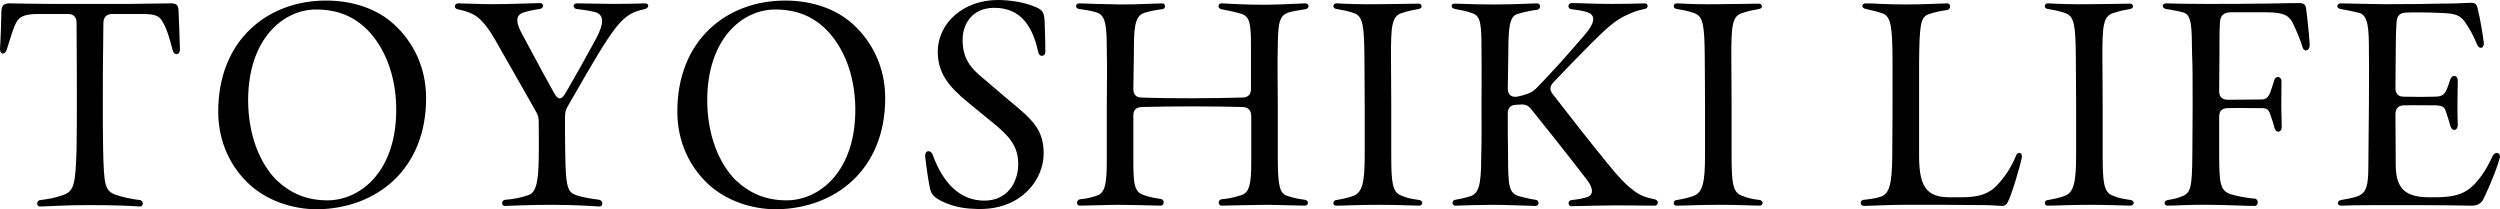
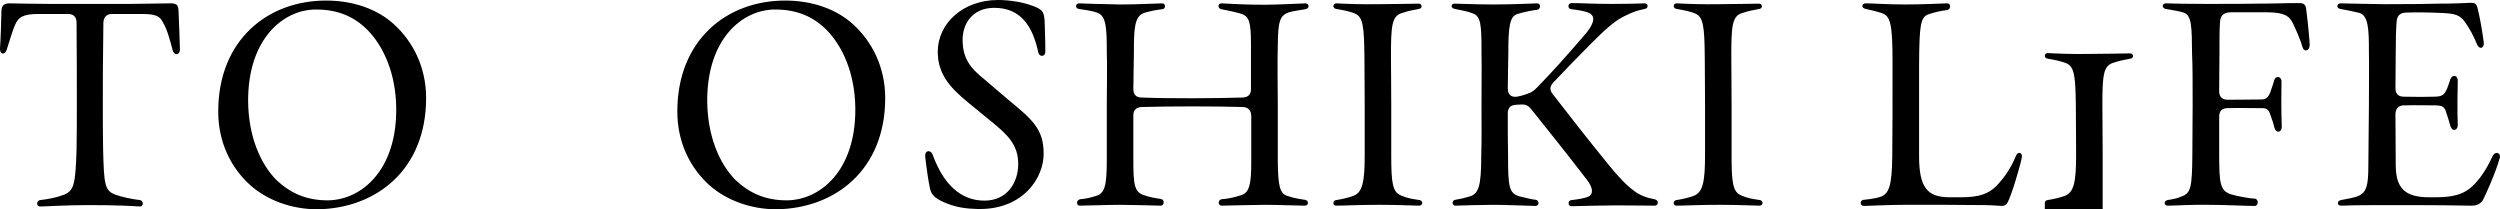
<svg xmlns="http://www.w3.org/2000/svg" id="_レイヤー_2" data-name="レイヤー_2" viewBox="0 0 715.76 59.92">
  <g id="_レイヤー_1-2" data-name="レイヤー_1">
    <g>
      <path d="M10.64,58.4c0-.56.24-1.04.88-1.12,2.16-.24,4.64-.72,6.32-1.36,3.36-1.12,3.76-2.88,4.08-13.12.08-4.56.08-9.44.08-13.12,0-5.76,0-12.24-.08-23.2,0-1.6-.88-2.48-2.4-2.48h-8.48c-4.56,0-5.84.96-6.8,3.28-.48,1.12-1.36,3.76-2.32,6.96-.48,1.52-1.92,1.44-1.92-.16v-.16c.16-1.84.4-9.12.4-10.64C.48,1.44,1.12.96,2.88.96c.8,0,6.56.16,11.28.16h23.04l11.6-.16c1.84,0,2.24.48,2.32,2.24.08,2,.4,9.68.4,10.96,0,1.6-1.6,1.92-2.08.24-.88-3.36-1.6-6-2.8-8-.88-1.84-2.16-2.4-6.08-2.4h-8.48c-1.52,0-2.4.88-2.48,2.48-.16,10.96-.16,17.44-.16,23.2,0,5.2,0,8.72.08,12.96.24,10.24.48,11.84,3.36,13.04,1.92.72,5.04,1.36,7.2,1.6,1.12.24,1.04,1.84,0,1.84-2.64-.16-6.56-.4-14.88-.4-6.4,0-12.16.4-13.76.4-.48,0-.8-.4-.8-.72Z" />
      <path d="M71.68,53.04c-5.52-4.96-9.2-12.24-9.2-21.12C62.48,11.52,76.56.16,93.36.16c7.68,0,14.64,2.4,19.44,6.8,5.44,4.96,9.2,12.24,9.2,21.12,0,20.4-14.16,31.6-31.12,31.84-7.36,0-14.32-2.56-19.2-6.88ZM113.44,31.04c-.08-9.84-3.52-17.68-8.24-22.48-3.92-3.92-8.64-5.84-14.72-5.84-9.44,0-19.52,8.48-19.44,26.24.08,9.84,3.36,17.76,8.08,22.56,4.08,3.84,8.64,5.84,14.72,5.84,9.6-.08,19.76-8.56,19.6-26.32Z" />
-       <path d="M158.32,58.64c-7.76,0-12.56.32-13.76.32-.56,0-.8-.4-.8-.8,0-.48.32-.88.88-.96,2.16-.16,4.32-.56,6.48-1.28,2.16-.64,3.04-3.12,3.12-10.64.08-4.32,0-7.76,0-10.4,0-1.2-.24-2-.8-2.96-3.28-5.84-7.12-12.48-11.84-20.8-2.24-3.84-4.24-6.16-6.48-7.2-1.68-.72-2.32-.88-4.16-1.28-.48-.08-.72-.48-.72-.8,0-.48.32-.88.96-.88,3.92.08,6.64.24,9.84.24,3.68,0,10.88-.24,13.6-.32,1.12,0,1.12,1.52-.08,1.68-2.56.4-3.92.72-4.96,1.12-2,.8-1.92,2.8-.16,6,3.36,6.16,5.44,10.24,9.12,16.8,1.2,2.24,2.16,2.24,3.36.16,2.8-4.8,5.28-9.2,8.8-15.68,2.08-4,2.48-6.72-.4-7.52-1.68-.4-3.28-.64-5.28-.88-1.12-.24-1.04-1.6.08-1.6,2.4,0,7.44.16,10.64.16,3.44,0,7.2-.08,8.96-.16.56,0,.88.32.88.72,0,.32-.32.72-.88.88-1.92.48-2.88.72-4.16,1.44-2,1.2-3.68,2.8-6.8,7.52-3.04,4.56-8.32,13.92-11.2,18.88-.56.96-.8,1.84-.8,2.96,0,4.24,0,7.04.08,11.2.16,7.84.48,10.24,2.64,11.12,1.68.72,4.64,1.2,7.12,1.52,1.12.24,1.12,1.92,0,1.92-.32,0-6.16-.48-13.28-.48Z" />
      <path d="M203.12,53.04c-5.52-4.96-9.2-12.24-9.2-21.12,0-20.4,14.08-31.76,30.88-31.76,7.68,0,14.64,2.4,19.44,6.8,5.44,4.96,9.2,12.24,9.2,21.12,0,20.4-14.16,31.6-31.12,31.84-7.36,0-14.32-2.56-19.2-6.88ZM244.88,31.04c-.08-9.84-3.52-17.68-8.24-22.48-3.92-3.92-8.64-5.84-14.72-5.84-9.44,0-19.52,8.48-19.44,26.24.08,9.84,3.36,17.76,8.08,22.56,4.08,3.84,8.64,5.84,14.72,5.84,9.6-.08,19.76-8.56,19.6-26.32Z" />
      <path d="M279.92,59.84c-3.12-.08-6.64-.4-10.48-2.32-2.32-1.2-2.88-2.16-3.2-3.68-.4-1.76-.88-4.96-1.36-9.04v-.32c0-1.44,1.6-1.68,2.16-.16,2.96,8.16,7.84,13.12,14.8,13.12,6.56,0,9.68-5.2,9.68-10.48s-2.72-8.16-7.68-12.16l-6.64-5.44c-5.68-4.64-8.72-8.48-8.72-14.64.08-8.16,7.36-14.72,17.2-14.72,3.52,0,7.28.64,10,1.68,2.96,1.12,3.36,1.68,3.44,5.44.16,4.56.16,6.72.16,7.84-.08,1.28-1.68,1.44-2,.08-1.6-7.36-4.88-12.88-12.8-12.8-6.08.08-8.88,4.56-8.88,9.12,0,5.36,2.16,8.08,6.24,11.36l6.56,5.6c7.04,5.84,10.4,8.48,10.4,15.68s-6.08,15.84-18.24,15.84h-.64Z" />
      <path d="M309.28,57.04c1.6-.16,2.48-.32,4.56-.96,2.48-.72,3.04-3.04,3.04-10.24v-15.84c0-6.32.16-10.48,0-15.12,0-6.96-.16-10.4-2.8-11.28-1.76-.56-3.12-.72-5.2-1.04-.56-.08-.8-.48-.8-.8,0-.4.32-.8.88-.8,2.24.08,6.64.24,11.92.32,4.96,0,10.64-.32,11.84-.32,1.12,0,1.12,1.6,0,1.68-1.52.16-3.2.48-5.12,1.04-2.8.96-2.96,4.4-2.96,11.44-.08,4.16-.08,6.96-.16,10.32,0,1.6.8,2.48,2.32,2.48,8.08.32,21.28.24,29.04,0,1.52-.08,2.32-.88,2.32-2.4v-12.8c0-6.72-.56-8.16-3.12-8.88-1.68-.48-4.08-.96-5.36-1.2-1.12-.24-1.04-1.68,0-1.68,3.12.16,7.36.4,12.56.4,5.44-.08,8.64-.32,11.52-.4.56,0,.88.4.88.8s-.32.8-.96.88c-1.68.32-3.28.48-4.64.88-2.64.88-3.12,2.64-3.2,9.36-.16,6.4,0,10.8,0,17.12v16.24c.08,6.64.48,9.2,2.72,9.84,2.16.72,3.44.88,5.04,1.12.56.08.88.48.88.88s-.32.8-.96.8c-1.6,0-8-.24-11.12-.24-3.28,0-12,.24-12.64.24-1.12,0-1.12-1.68,0-1.84,1.2-.08,3.36-.4,5.44-1.12,2.64-.64,3.04-3.6,3.04-9.6v-13.2c-.08-1.6-.88-2.4-2.4-2.48-7.76-.24-21.04-.24-29.04,0-1.52.08-2.32.88-2.32,2.4v12.64c0,6.96.24,9.28,2.96,10.16,1.36.56,3.68.96,4.96,1.12,1.12.24.96,1.92-.08,1.92-3.76-.08-8.8-.24-11.84-.24-3.28,0-9.52.24-11.36.24-1.04,0-1.04-1.68.16-1.84Z" />
      <path d="M381.76,58.16c0-.48.24-.8.8-.88,2-.32,3.6-.72,4.88-1.2,2.64-.96,3.28-3.92,3.28-11.68v-14.24c0-6.24-.08-10.48-.08-14-.08-8.96-.48-11.36-2.8-12.32-1.6-.64-3.44-.96-5.28-1.28-.56-.08-.8-.48-.8-.8,0-.48.32-.8.88-.8,2.96.16,7.2.32,11.92.24,4.56,0,9.84-.16,11.6-.16,1.04,0,1.2,1.36.08,1.52-1.76.32-3.04.56-4.96,1.2-2.8.88-3.04,3.76-3.04,12.24,0,3.52.08,7.92.08,14.16v14.16c0,8,.32,10.72,2.88,11.68,1.6.72,3.04.96,5.28,1.28.48.08.72.56.72.8,0,.4-.32.8-.88.8-2,0-5.68-.24-11.36-.24-6.32,0-9.76.24-12.4.24-.56,0-.8-.32-.8-.72Z" />
      <path d="M427.68,58.64c-3.2,0-8.4.16-10.96.24-1.04,0-1.2-1.44-.08-1.68,1.52-.24,2.88-.56,4.16-.96,2.48-.8,3.28-2.8,3.28-11.36.16-5.04.08-9.76.08-14.88,0-5.68.08-10,0-15.04,0-8.16-.16-10.4-2.72-11.2-1.2-.48-2.8-.8-4.88-1.2-.64-.08-.96-.48-.96-.8,0-.4.24-.72.88-.72,1.76,0,5.44.24,11.2.24s11.6-.32,12.4-.32c1.12,0,1.12,1.68,0,1.84-1.2.16-3.28.48-5.6,1.2-2.24.64-2.64,3.6-2.64,10.96-.08,3.28-.08,6.72-.16,10.4,0,1.68.96,2.56,2.64,2.32,1.28-.24,2.32-.56,3.36-.96s1.6-.88,2.4-1.68c4.56-4.72,7.52-8,13.12-14.48,3.76-4.16,3.52-6.16,1.52-6.96-.96-.4-2.72-.72-4.8-.96-1.2-.08-1.12-1.76,0-1.76,3.2,0,5.92.24,11.68.24,4.08,0,6.96-.08,9.28-.16,1.12,0,1.12,1.44,0,1.6-2.4.48-3.6.96-6.16,2.24-2.24,1.2-4.16,2.64-9.04,7.52-3.92,3.92-7.52,7.68-10.96,11.28-1.04,1.12-1.12,2.16-.16,3.36,4.32,5.6,10.4,13.36,15.68,19.84,3.2,4,5.52,6.32,7.6,7.84,1.76,1.36,3.68,2,5.84,2.4.64.08.96.56.96.96,0,.48-.32.88-.96.88-2.24,0-5.92-.08-11.04-.08-3.68,0-8.8.16-12.72.24-1.12,0-1.12-1.68,0-1.76,2.16-.24,3.44-.48,4.8-.96,1.44-.64,1.52-2.4-.4-4.88-6.48-8.4-12.24-15.6-15.92-20.16-.8-1.04-1.68-1.44-2.96-1.36l-1.44.08c-1.52.08-2.32.88-2.32,2.48,0,4.56,0,8.24.08,12,0,9.04.24,10.88,3.36,11.76,1.84.48,3.76.88,4.56.96,1.12.16,1.04,1.76-.08,1.76-2.88-.08-8.88-.32-11.92-.32Z" />
      <path d="M479.2,58.16c0-.48.24-.8.8-.88,2-.32,3.6-.72,4.88-1.2,2.64-.96,3.28-3.92,3.28-11.68v-14.24c0-6.24-.08-10.48-.08-14-.08-8.96-.48-11.36-2.8-12.32-1.6-.64-3.44-.96-5.28-1.28-.56-.08-.8-.48-.8-.8,0-.48.32-.8.88-.8,2.96.16,7.2.32,11.92.24,4.56,0,9.84-.16,11.6-.16,1.04,0,1.2,1.36.08,1.52-1.76.32-3.04.56-4.96,1.2-2.8.88-3.04,3.76-3.04,12.24,0,3.52.08,7.92.08,14.16v14.16c0,8,.32,10.72,2.88,11.68,1.6.72,3.04.96,5.28,1.28.48.08.72.56.72.8,0,.4-.32.8-.88.8-2,0-5.68-.24-11.36-.24-6.32,0-9.76.24-12.4.24-.56,0-.8-.32-.8-.72Z" />
      <path d="M568,58.72c-4,0-8-.08-11.44-.08h-11.6c-3.36,0-8.48.24-11.28.32-.64,0-.96-.4-.96-.88,0-.4.32-.88.96-.88,2.16-.24,3.28-.4,4.8-.88,2.4-.88,3.2-3.36,3.28-11.6.08-6.8.08-13.84.08-26.88,0-11.2-.64-13.2-3.04-14.08-1.76-.56-2.88-.8-4.64-1.2-1.36-.24-1.2-1.6,0-1.6,2.16,0,5.76.32,11.52.32,4.24,0,9.6-.24,11.76-.32.64,0,.88.4.88.88s-.32.96-.88,1.04c-1.84.24-3.36.56-5.28,1.2-2.32.8-2.64,2.96-2.72,14.48v26.56c.08,8.48,2.32,11.28,8.48,11.36h3.52c5.2,0,7.92-.96,10.24-3.36,1.92-2,4-4.8,5.52-8.56.48-1.2,1.68-.96,1.68.16v.24c-.48,2.64-3.12,11.44-4.16,13.12-.24.48-.88.88-1.44.88-.88,0-2.96-.24-5.28-.24Z" />
-       <path d="M585.44,58.16c0-.48.24-.8.8-.88,2-.32,3.6-.72,4.88-1.2,2.64-.96,3.28-3.92,3.28-11.68v-14.24c0-6.24-.08-10.48-.08-14-.08-8.96-.48-11.36-2.8-12.32-1.6-.64-3.44-.96-5.28-1.28-.56-.08-.8-.48-.8-.8,0-.48.32-.8.88-.8,2.96.16,7.2.32,11.92.24,4.56,0,9.84-.16,11.6-.16,1.04,0,1.2,1.36.08,1.52-1.76.32-3.04.56-4.96,1.2-2.8.88-3.04,3.76-3.04,12.24,0,3.52.08,7.92.08,14.16v14.16c0,8,.32,10.72,2.88,11.68,1.6.72,3.04.96,5.28,1.28.48.08.72.56.72.8,0,.4-.32.8-.88.8-2,0-5.68-.24-11.36-.24-6.32,0-9.76.24-12.4.24-.56,0-.8-.32-.8-.72Z" />
+       <path d="M585.44,58.16c0-.48.24-.8.8-.88,2-.32,3.6-.72,4.88-1.2,2.64-.96,3.28-3.92,3.28-11.68c0-6.24-.08-10.48-.08-14-.08-8.96-.48-11.36-2.8-12.32-1.6-.64-3.44-.96-5.28-1.28-.56-.08-.8-.48-.8-.8,0-.48.32-.8.88-.8,2.96.16,7.2.32,11.92.24,4.56,0,9.84-.16,11.6-.16,1.04,0,1.2,1.36.08,1.52-1.76.32-3.04.56-4.96,1.2-2.8.88-3.04,3.76-3.04,12.24,0,3.52.08,7.92.08,14.16v14.16c0,8,.32,10.72,2.88,11.68,1.6.72,3.04.96,5.28,1.28.48.08.72.56.72.8,0,.4-.32.8-.88.8-2,0-5.68-.24-11.36-.24-6.32,0-9.76.24-12.4.24-.56,0-.8-.32-.8-.72Z" />
      <path d="M620.56,57.28c2-.32,2.64-.48,3.84-.96,2.88-.96,3.2-2.48,3.28-12.24l.08-14c0-5.68,0-11.92-.16-14.56-.08-7.84-.08-11.12-2.4-11.92-1.28-.4-2.88-.64-5.12-1.04-.56-.08-.88-.48-.88-.88,0-.32.32-.72.88-.72,2.88.08,6.08.16,11.6.16,8.08,0,10.4,0,14.64-.08,5.36,0,7.6-.16,11.76-.16,1.76,0,2.08.48,2.24,2.16.48,3.68.96,8.96.96,9.84,0,1.76-1.68,2.16-2.08.56-.48-1.76-1.68-4.56-2.56-6.4-1.12-2.56-2.64-3.44-7.36-3.52h-10.8c-2,.08-2.8,1.12-2.88,2.8-.16,1.92-.16,4.96-.16,9.04,0,2.72-.08,6.4-.08,10.8,0,1.52.88,2.4,2.4,2.4,3.76,0,7.2-.08,9.6-.08,1.44,0,2-.64,2.56-1.84.64-1.92,1.12-3.2,1.2-3.68.32-1.28,2.08-1.28,2.08.4-.08,4.64-.08,8.48.08,12.88,0,1.84-1.68,1.92-2.08.4-.16-.8-.64-2.32-1.2-3.84-.48-1.44-1.04-1.84-2.4-1.84-3.2,0-6.32-.08-9.84,0-1.6,0-2.4.88-2.4,2.4v10.56c0,8.56.24,10.64,3.28,11.68,1.76.56,5.28,1.2,6.96,1.28,1.12.16,1.04,2.08-.08,2.08-2.72,0-8.56-.32-13.04-.32-5.76-.08-9.52.24-11.84.24-1.2,0-1.2-1.36-.08-1.6Z" />
      <path d="M669.35,58.16c0-.4.32-.8.88-.88,1.92-.32,3.68-.72,4.64-1.04,2.72-1.04,3.2-3.04,3.2-8.96l.16-17.12c0-6.08.08-10.88,0-15.44,0-6.4-.16-10.32-2.8-11.04-1.68-.4-3.92-.88-5.36-1.12-.64-.08-.88-.48-.88-.8,0-.4.32-.8.96-.8,1.52,0,5.28.16,12.64.24,7.76,0,12.48-.08,15.6-.16,4.24,0,7.2-.16,8.96-.24,1.28,0,1.68.16,2.08,1.92.72,3.04,1.28,6.4,1.68,9.36.24,1.76-1.28,2.24-1.92.64-1.12-2.8-2.32-4.72-3.12-5.92-1.68-2.64-3.12-2.96-7.76-3.12-3.52-.16-7.44-.16-9.2-.08-1.84,0-2.88.72-2.96,2.8-.16,2-.24,4.96-.24,8.72,0,3.52-.08,6.56-.08,10.16,0,1.6.88,2.4,2.4,2.4,3.68.08,6.4.08,8.72,0,2.16,0,2.8-.56,3.44-1.84.56-1.2.96-2.56,1.12-3.04.48-1.52,2.16-1.44,2.16.32-.08,3.6-.16,8.4,0,12.56.08,1.76-1.6,2.08-2.08.48-.24-.8-.72-2.56-1.36-4.4-.48-1.28-1.2-1.6-3.28-1.6-2.4,0-5.04-.08-8.64,0-1.68,0-2.48.96-2.48,2.64,0,4.72.08,9.04.08,14.32,0,6.8,2.64,9.36,9.6,9.36h1.68c5.44,0,8.56-.88,11.36-3.84,1.68-1.84,3.12-3.76,5.12-8,.64-1.28,2.08-1.04,2.08.16,0,.16,0,.24-.08.48-1.12,4.16-4.24,10.96-4.72,11.84-.56,1.04-1.6,1.76-3.2,1.76h-.24c-4.32-.08-10.96-.16-16.64-.16h-10.24c-5.36,0-8,.08-10.32.16-.8,0-.96-.4-.96-.72Z" />
    </g>
  </g>
</svg>